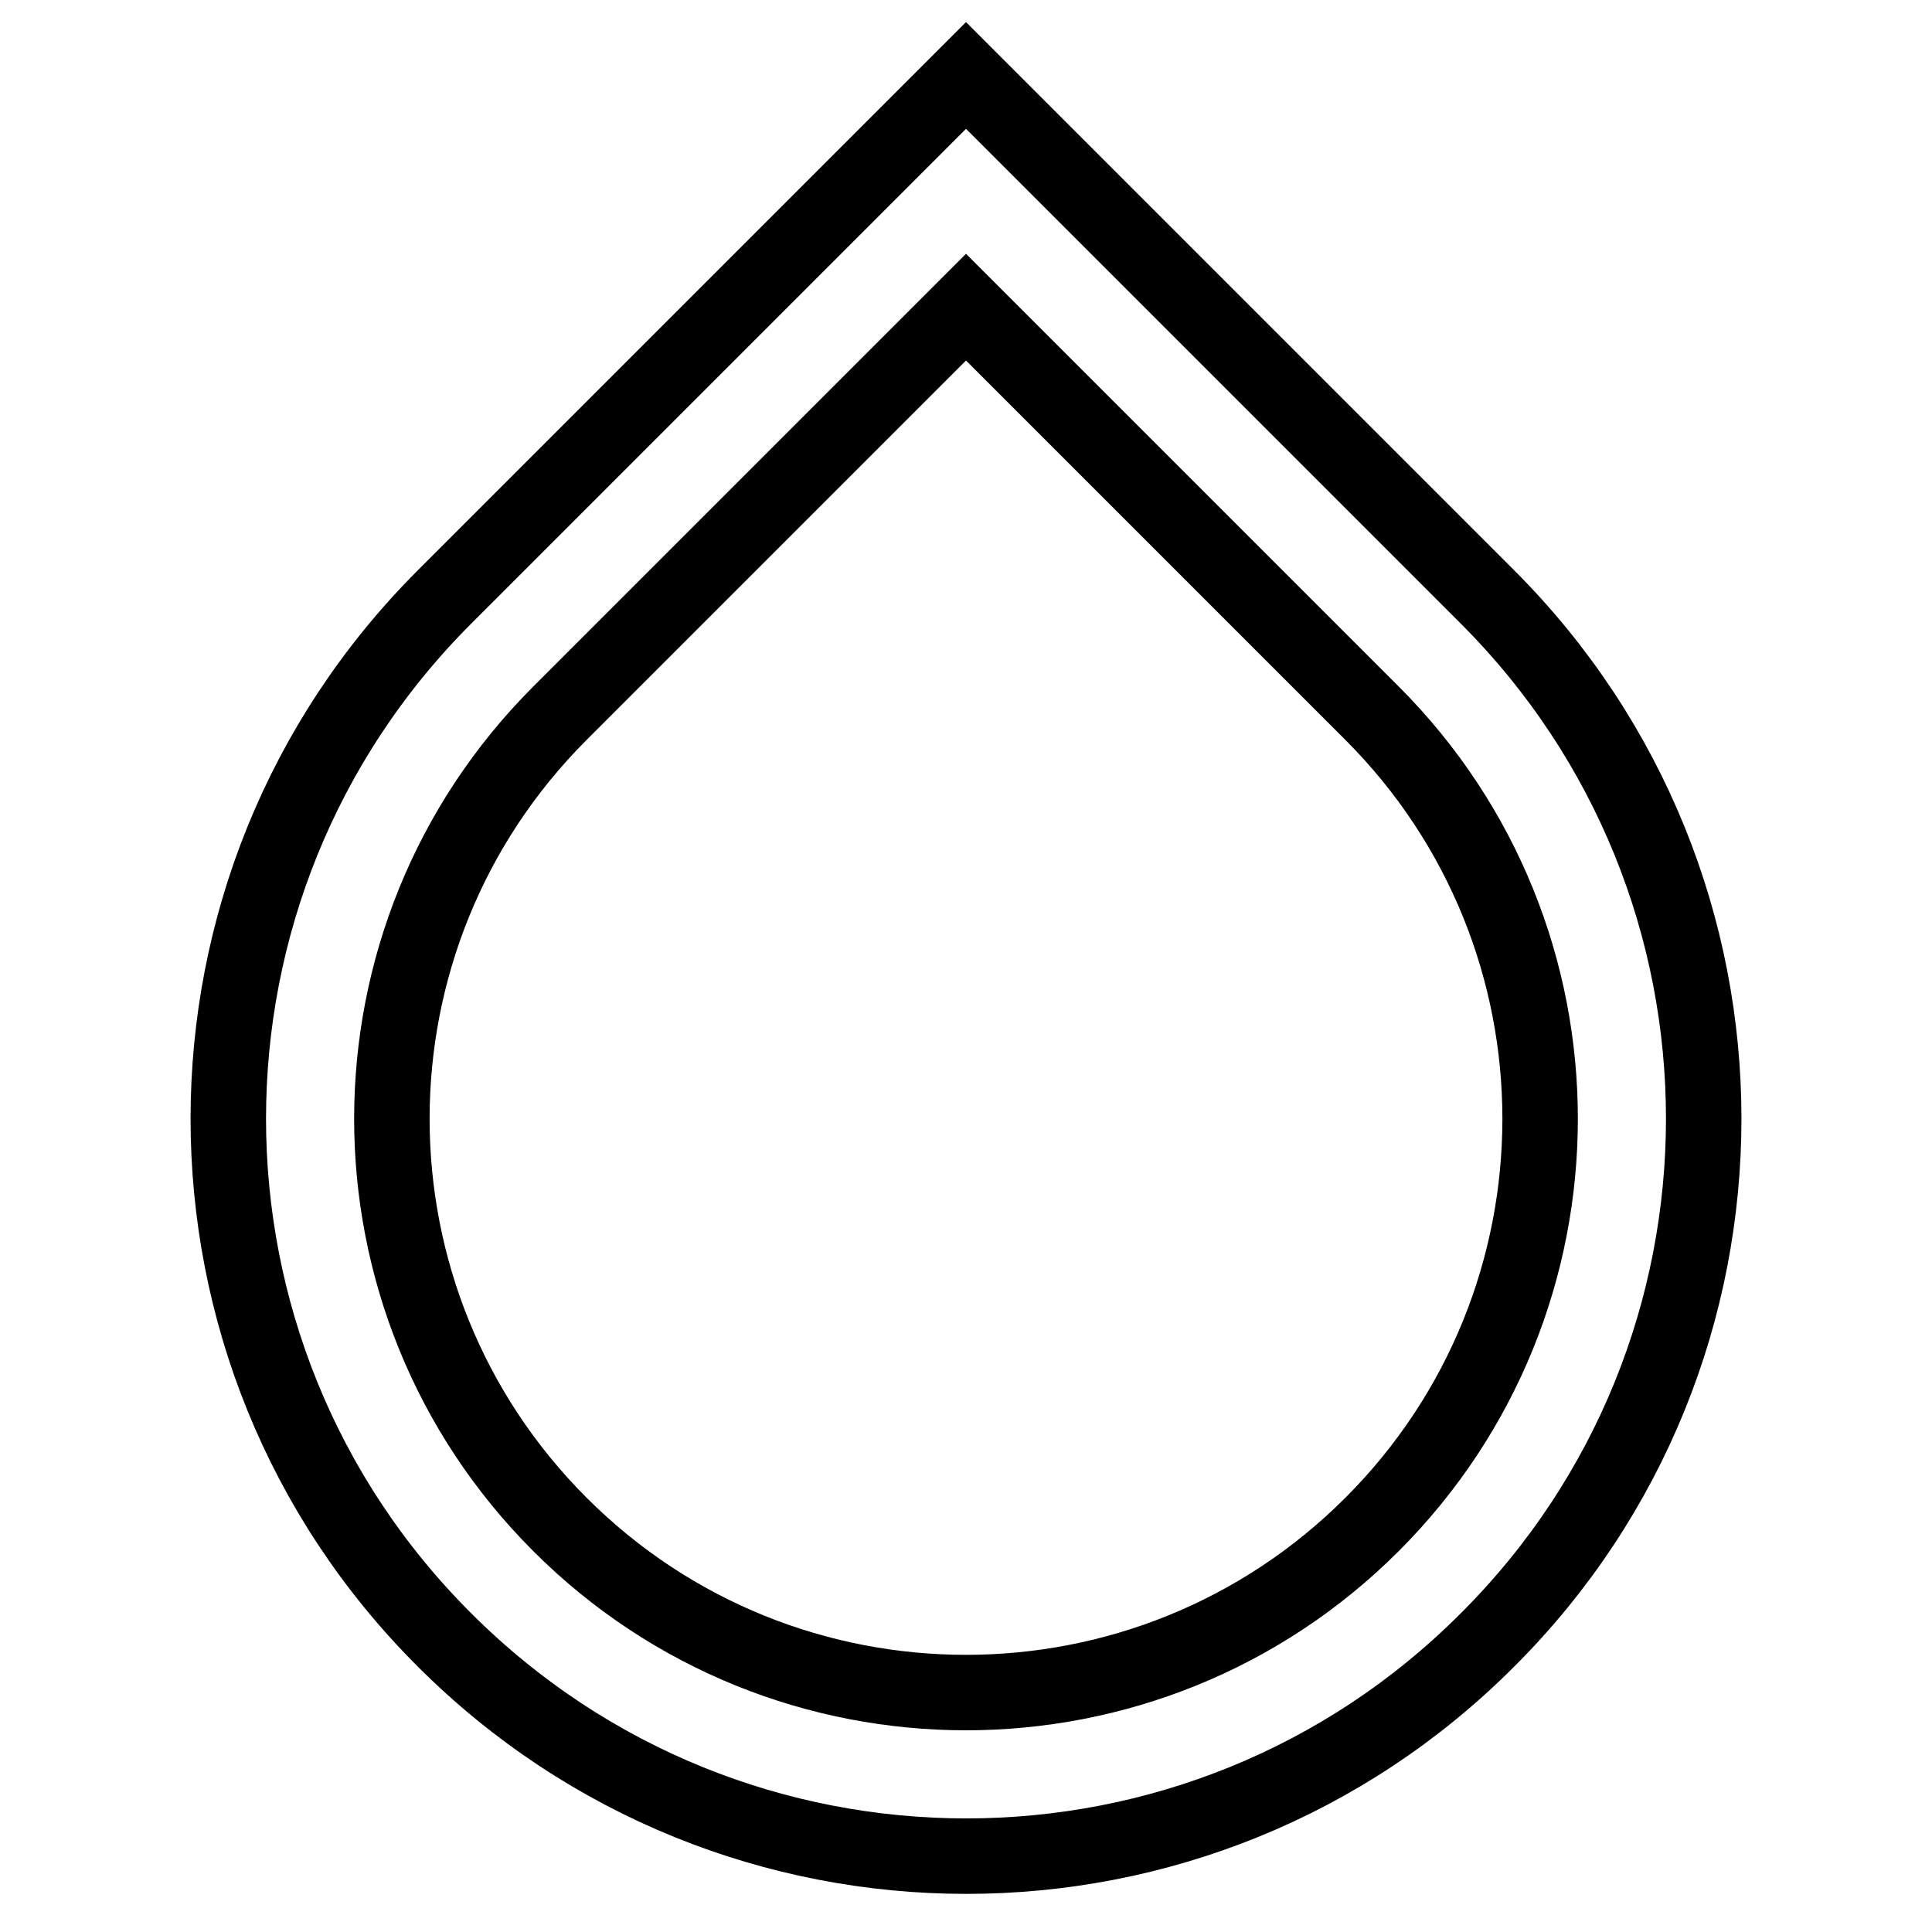
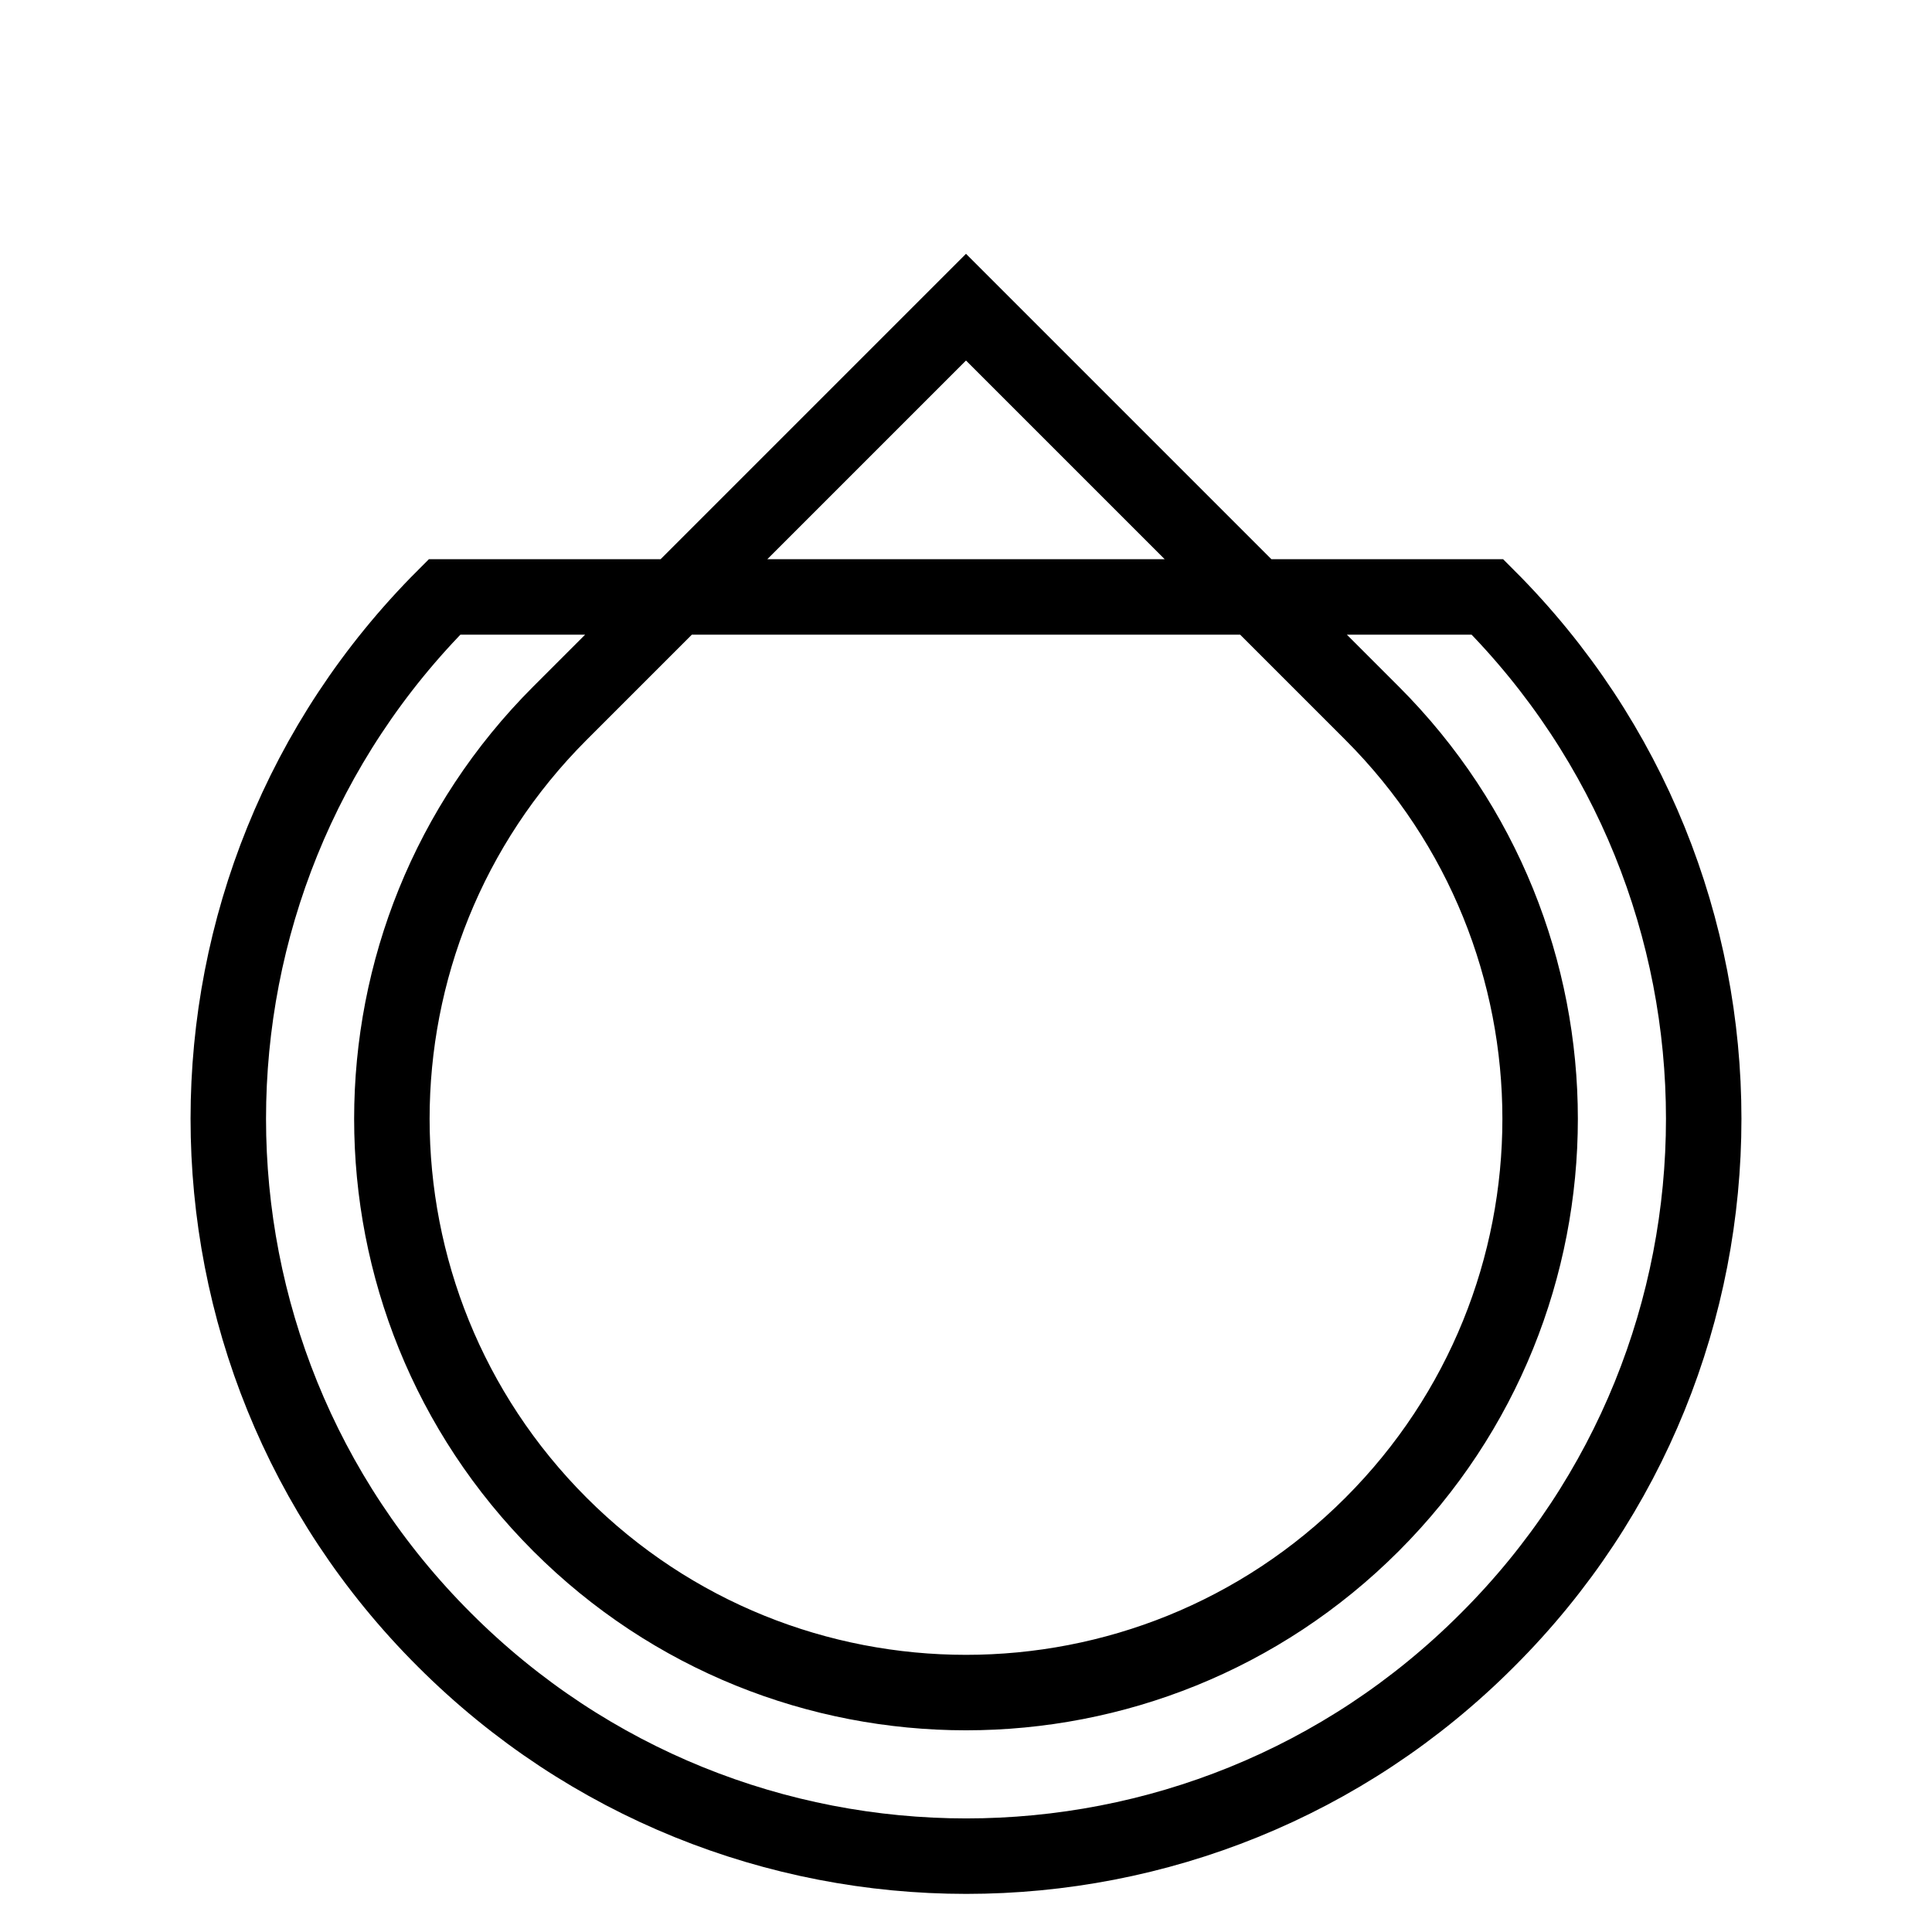
<svg xmlns="http://www.w3.org/2000/svg" version="1.1" x="0px" y="0px" viewBox="0 0 256 256" enable-background="new 0 0 256 256" xml:space="preserve">
  <g>
-     <path stroke-width="10" fill-opacity="0" stroke="#000000" d="M197.1,79.1L128,10L58.9,79.1c-38.2,38.2-38.2,100.1,0,138.2c38.2,38.2,100.1,38.2,138.2,0 C235.3,179.2,235.3,117.3,197.1,79.1z M74.2,202c-29.7-29.7-29.7-77.8,0-107.5L128,40.7l53.8,53.8c29.7,29.7,29.7,77.8,0,107.5 C152.1,231.7,103.9,231.7,74.2,202z" />
+     <path stroke-width="10" fill-opacity="0" stroke="#000000" d="M197.1,79.1L58.9,79.1c-38.2,38.2-38.2,100.1,0,138.2c38.2,38.2,100.1,38.2,138.2,0 C235.3,179.2,235.3,117.3,197.1,79.1z M74.2,202c-29.7-29.7-29.7-77.8,0-107.5L128,40.7l53.8,53.8c29.7,29.7,29.7,77.8,0,107.5 C152.1,231.7,103.9,231.7,74.2,202z" />
  </g>
</svg>